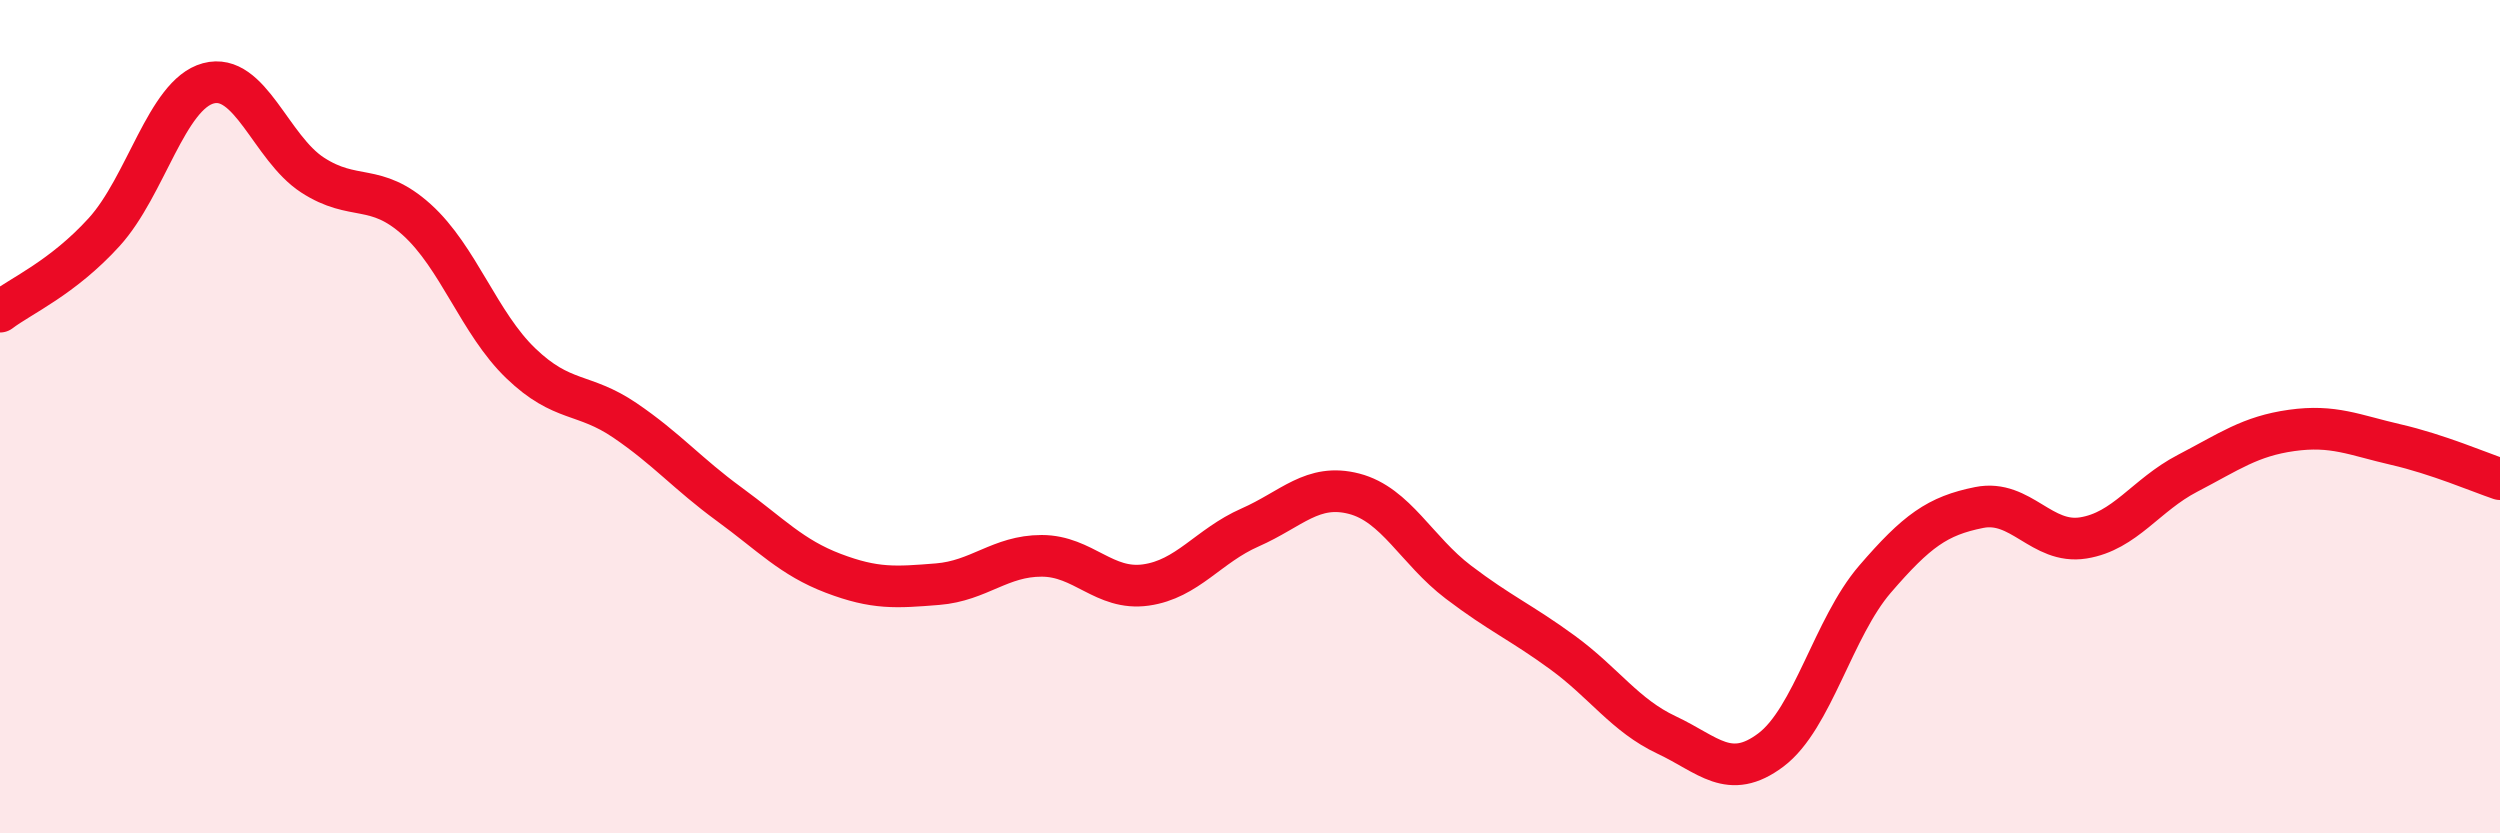
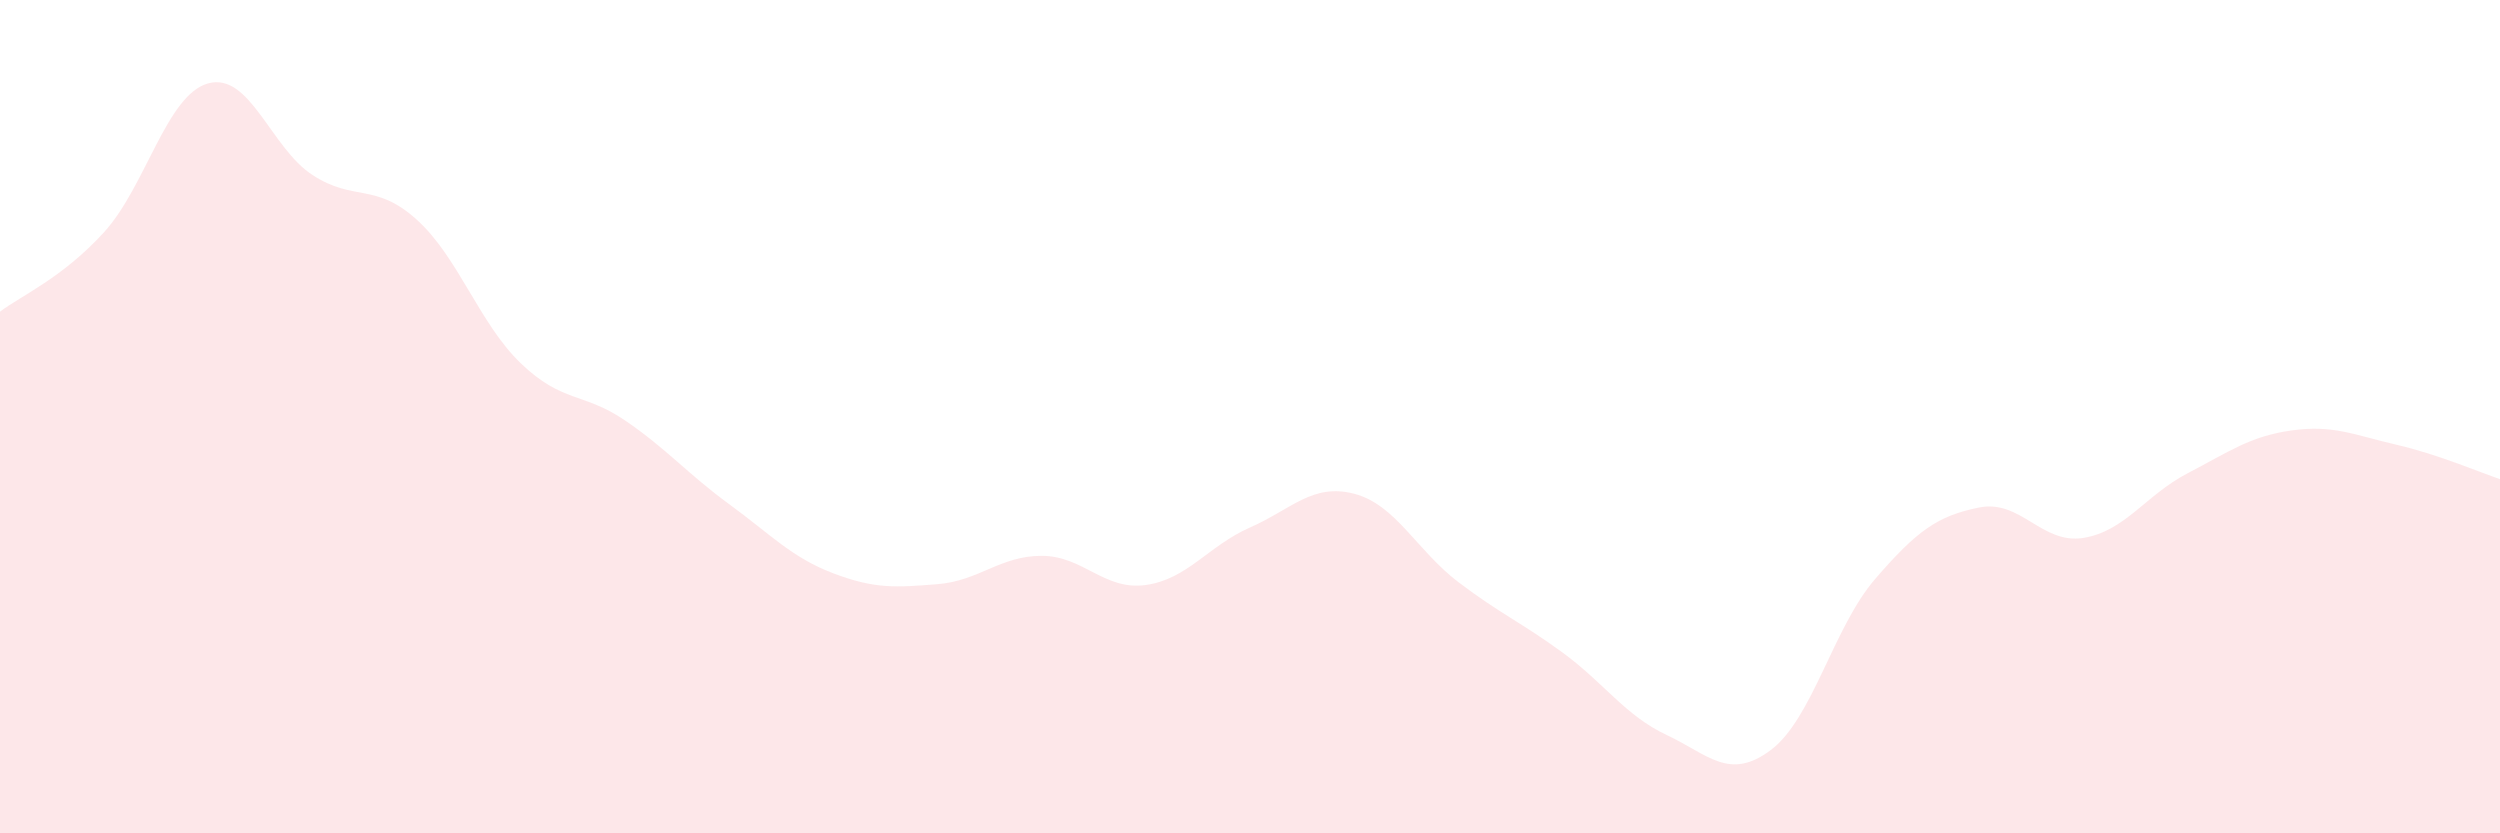
<svg xmlns="http://www.w3.org/2000/svg" width="60" height="20" viewBox="0 0 60 20">
  <path d="M 0,7.48 C 0.5,7.1 1.5,6.67 2.5,5.57 C 3.5,4.47 4,2.27 5,2 C 6,1.73 6.5,3.55 7.5,4.2 C 8.5,4.85 9,4.37 10,5.27 C 11,6.17 11.5,7.76 12.5,8.72 C 13.5,9.68 14,9.41 15,10.09 C 16,10.77 16.5,11.37 17.5,12.1 C 18.5,12.83 19,13.38 20,13.76 C 21,14.14 21.5,14.1 22.5,14.02 C 23.5,13.94 24,13.34 25,13.34 C 26,13.34 26.5,14.18 27.5,14.04 C 28.5,13.9 29,13.1 30,12.66 C 31,12.22 31.5,11.59 32.5,11.85 C 33.5,12.11 34,13.21 35,13.97 C 36,14.73 36.5,14.93 37.5,15.66 C 38.5,16.39 39,17.17 40,17.64 C 41,18.11 41.5,18.75 42.5,18 C 43.5,17.25 44,15.06 45,13.9 C 46,12.74 46.5,12.38 47.5,12.18 C 48.5,11.98 49,13.07 50,12.91 C 51,12.75 51.5,11.88 52.5,11.36 C 53.5,10.84 54,10.47 55,10.33 C 56,10.19 56.5,10.44 57.5,10.67 C 58.5,10.9 59.5,11.33 60,11.5L60 20L0 20Z" fill="#EB0A25" opacity="0.1" stroke-linecap="round" stroke-linejoin="round" />
-   <path d="M 0,7.48 C 0.5,7.1 1.5,6.67 2.5,5.57 C 3.5,4.47 4,2.27 5,2 C 6,1.73 6.5,3.55 7.5,4.2 C 8.5,4.85 9,4.37 10,5.27 C 11,6.17 11.5,7.76 12.5,8.72 C 13.5,9.68 14,9.41 15,10.09 C 16,10.77 16.5,11.37 17.5,12.1 C 18.5,12.83 19,13.38 20,13.76 C 21,14.14 21.5,14.1 22.5,14.02 C 23.5,13.94 24,13.34 25,13.34 C 26,13.34 26.5,14.18 27.5,14.04 C 28.5,13.9 29,13.1 30,12.66 C 31,12.22 31.5,11.59 32.5,11.85 C 33.5,12.11 34,13.21 35,13.97 C 36,14.73 36.5,14.93 37.5,15.66 C 38.5,16.39 39,17.17 40,17.64 C 41,18.11 41.5,18.75 42.5,18 C 43.5,17.25 44,15.06 45,13.9 C 46,12.74 46.5,12.38 47.5,12.18 C 48.5,11.98 49,13.07 50,12.91 C 51,12.75 51.5,11.88 52.5,11.36 C 53.5,10.84 54,10.47 55,10.33 C 56,10.19 56.5,10.44 57.5,10.67 C 58.5,10.9 59.5,11.33 60,11.5" stroke="#EB0A25" stroke-width="1" fill="none" stroke-linecap="round" stroke-linejoin="round" />
</svg>